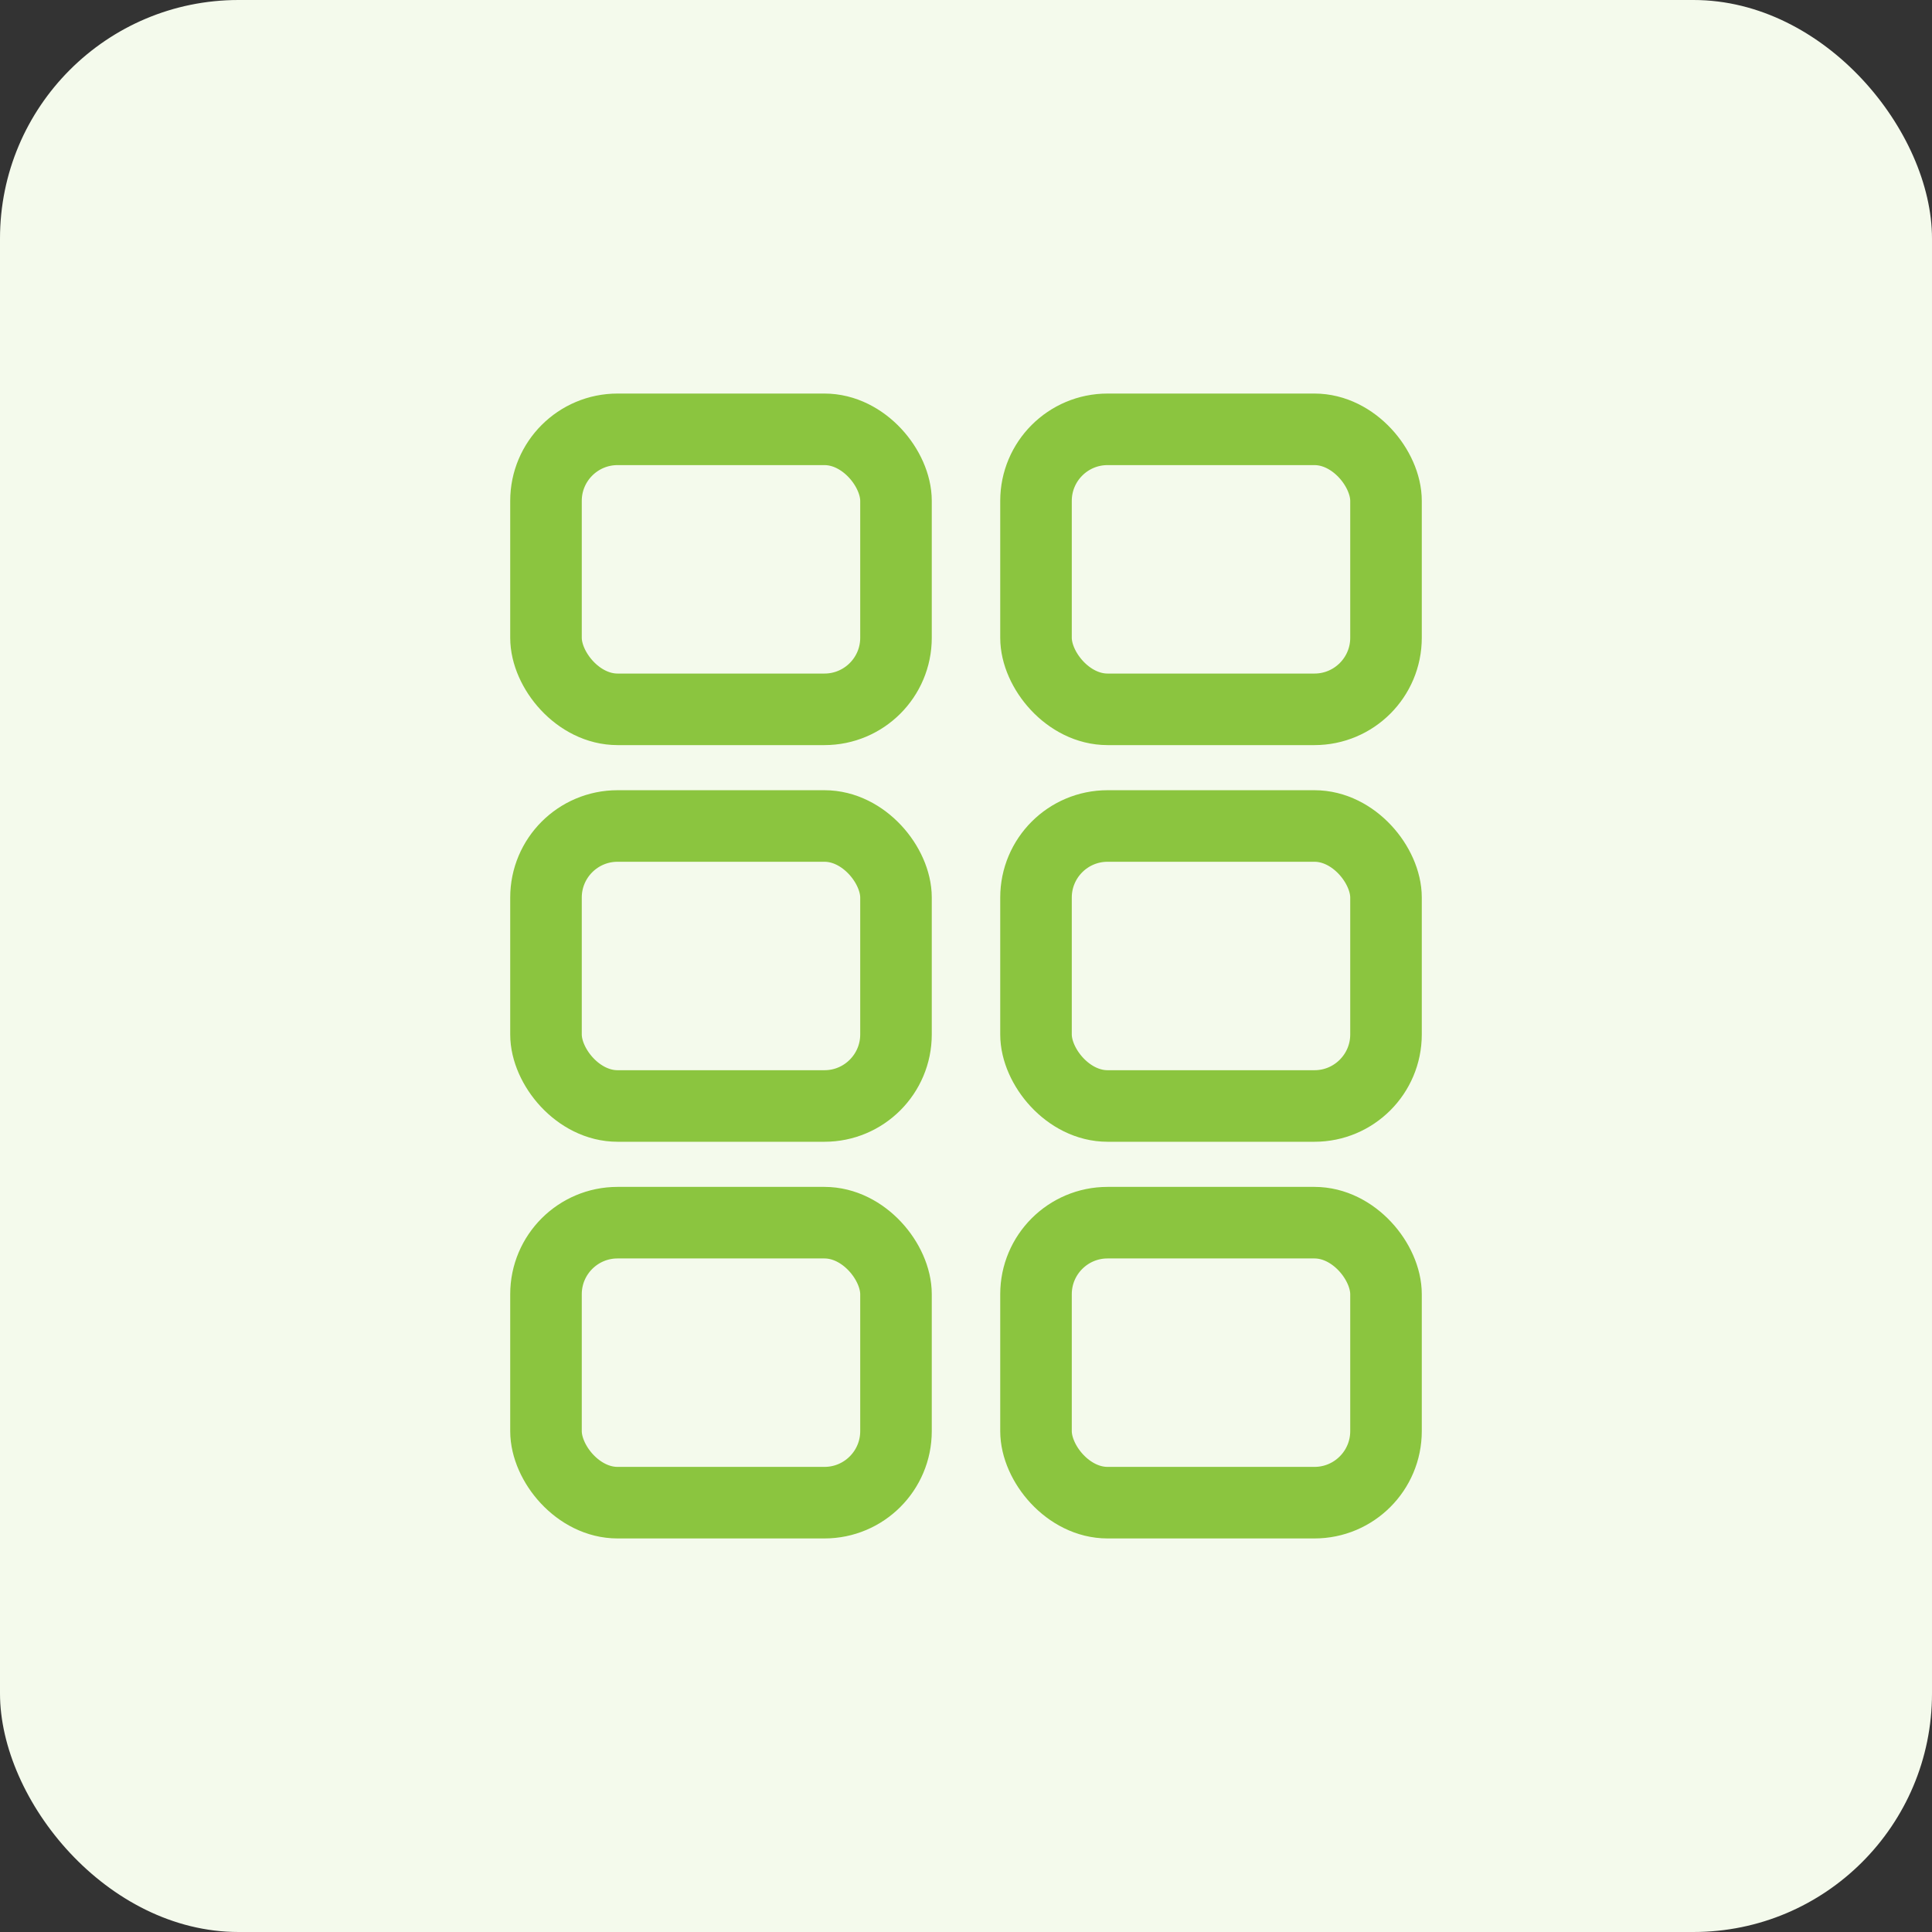
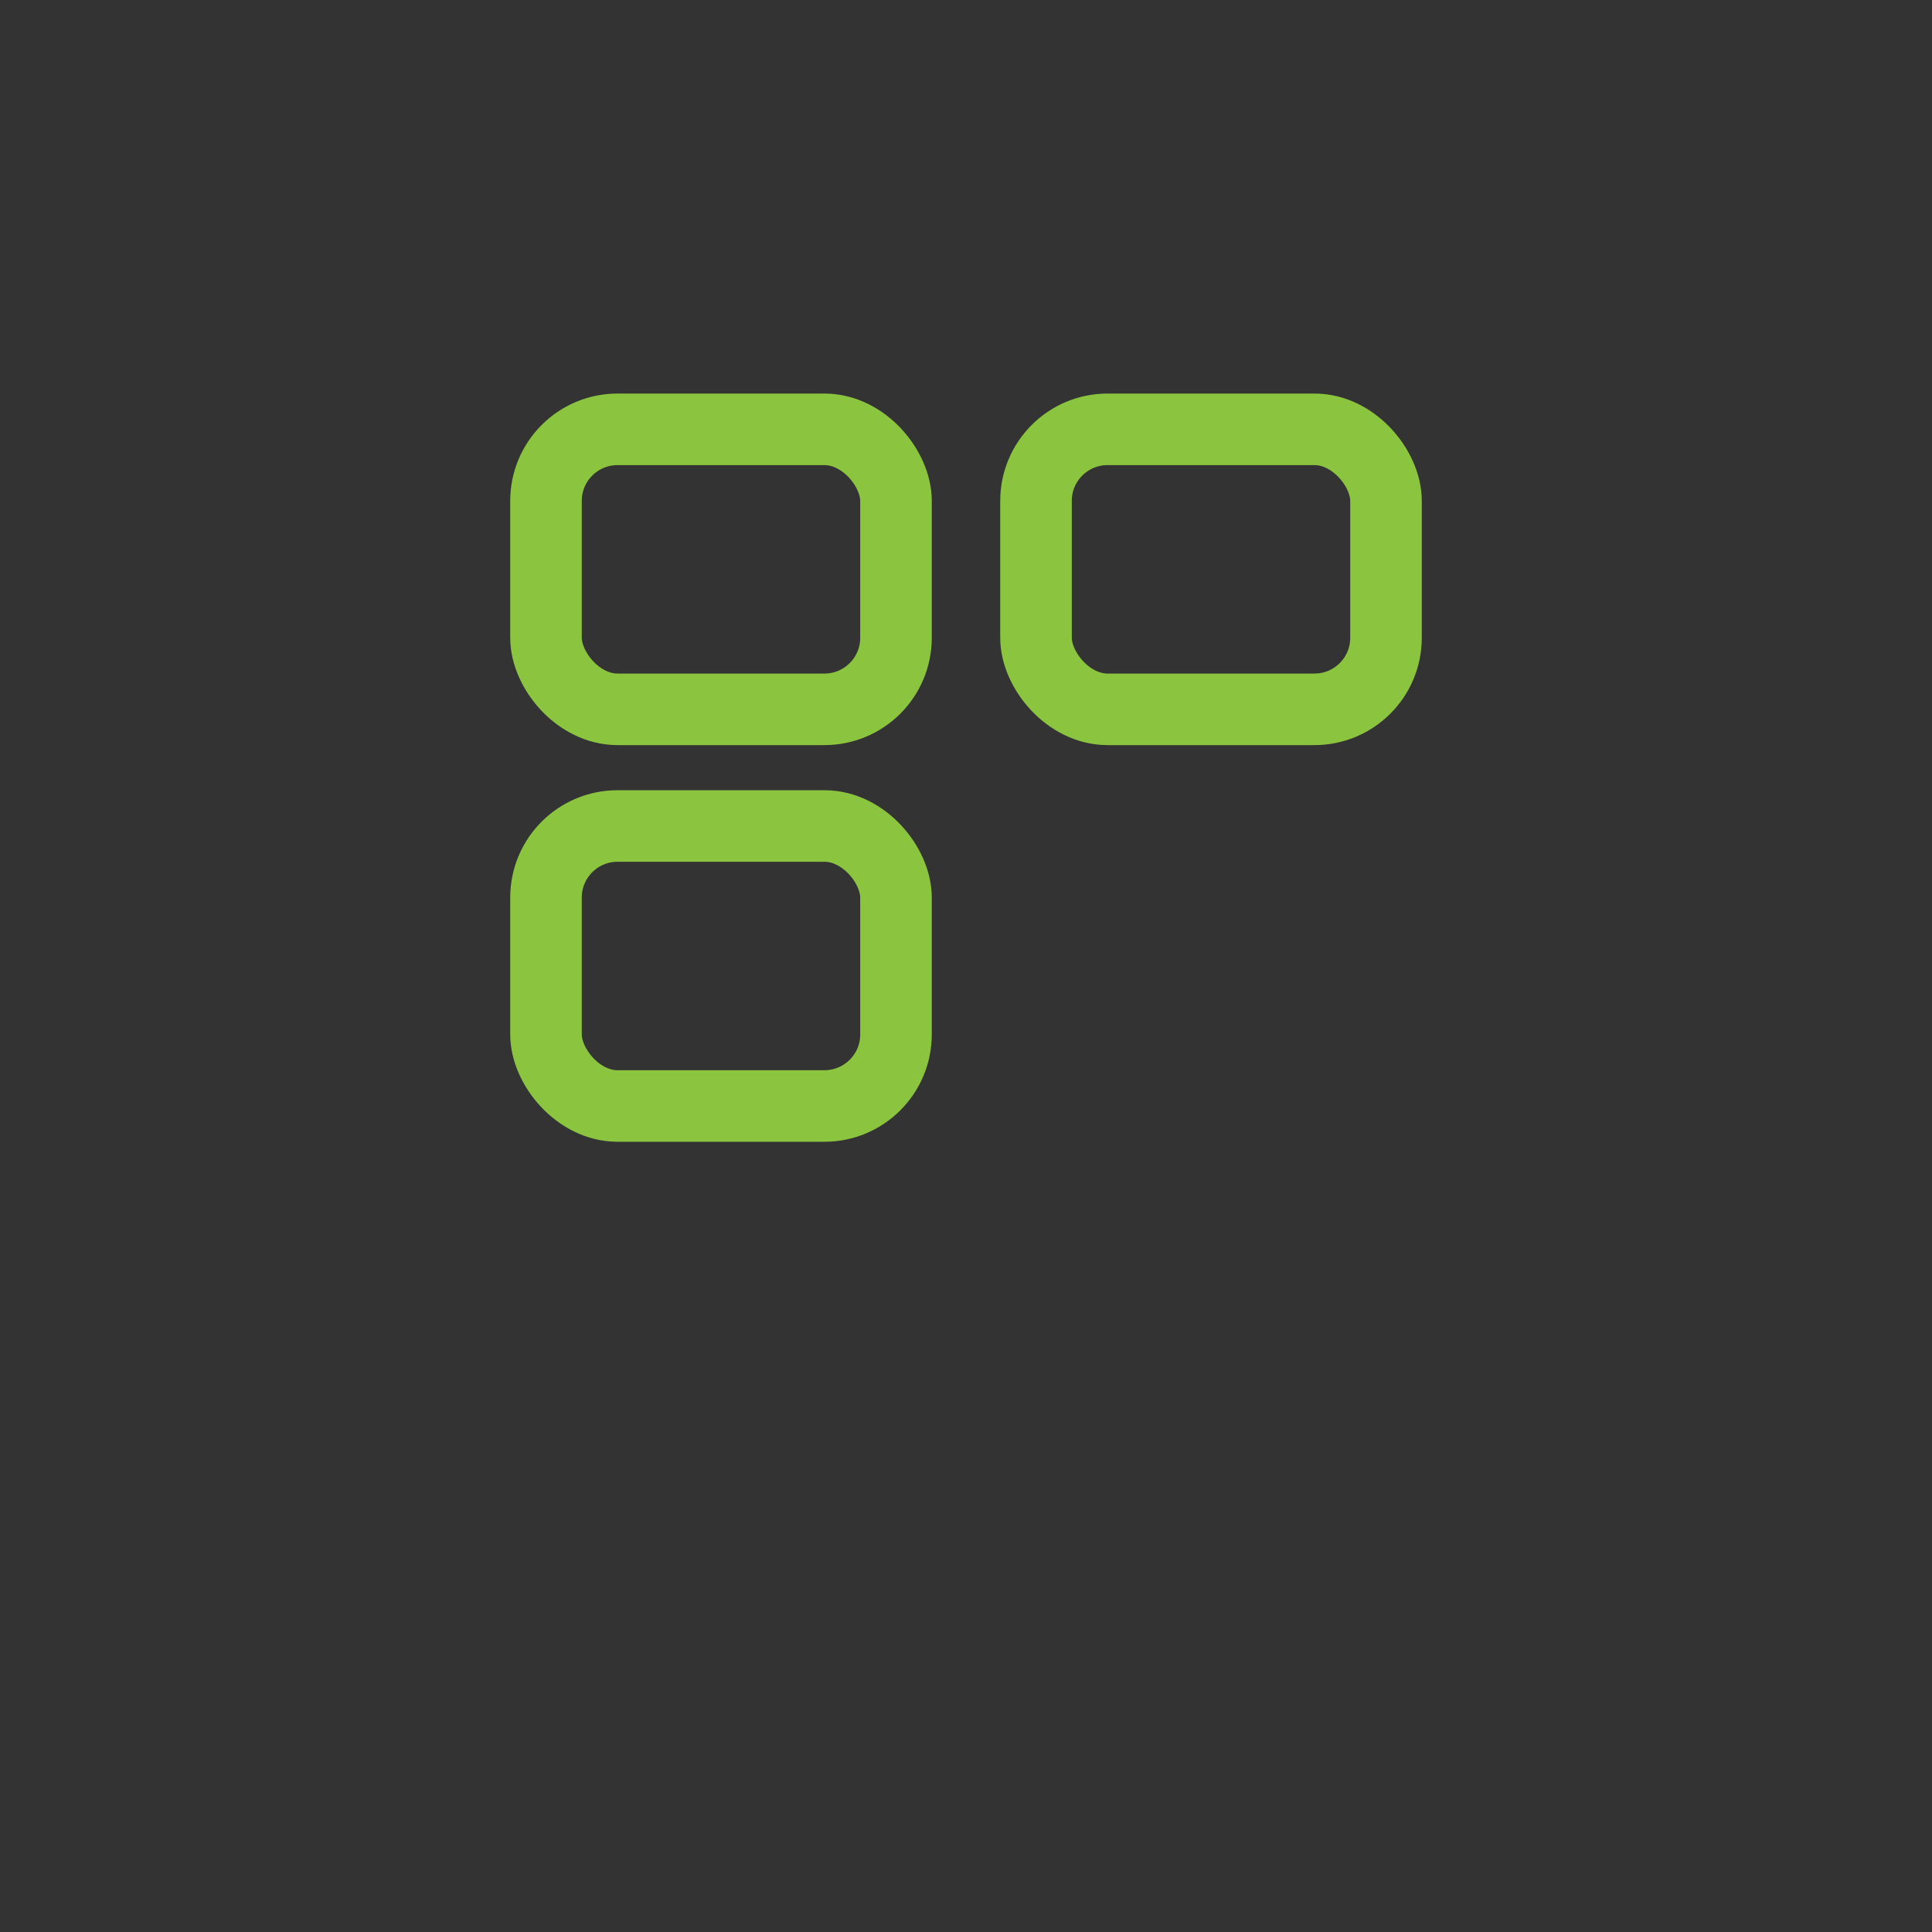
<svg xmlns="http://www.w3.org/2000/svg" width="81" height="81" viewBox="0 0 81 81" fill="none">
  <rect x="0" y="0" width="81" height="81" fill="#333333" stroke="none" />
-   <rect width="81" height="81" rx="10" fill="#F4FAEC" />
  <rect x="22.891" y="18" width="14.674" height="11.739" rx="3" stroke="#8BC53F" stroke-width="3" stroke-linecap="round" stroke-linejoin="round" />
  <rect x="22.891" y="34.63" width="14.674" height="11.739" rx="3" stroke="#8BC53F" stroke-width="3" stroke-linecap="round" stroke-linejoin="round" />
-   <rect x="22.891" y="51.261" width="14.674" height="11.739" rx="3" stroke="#8BC53F" stroke-width="3" stroke-linecap="round" stroke-linejoin="round" />
  <rect x="43.435" y="18" width="14.674" height="11.739" rx="3" stroke="#8BC53F" stroke-width="3" stroke-linecap="round" stroke-linejoin="round" />
-   <rect x="43.435" y="34.63" width="14.674" height="11.739" rx="3" stroke="#8BC53F" stroke-width="3" stroke-linecap="round" stroke-linejoin="round" />
-   <rect x="43.435" y="51.261" width="14.674" height="11.739" rx="3" stroke="#8BC53F" stroke-width="3" stroke-linecap="round" stroke-linejoin="round" />
</svg>